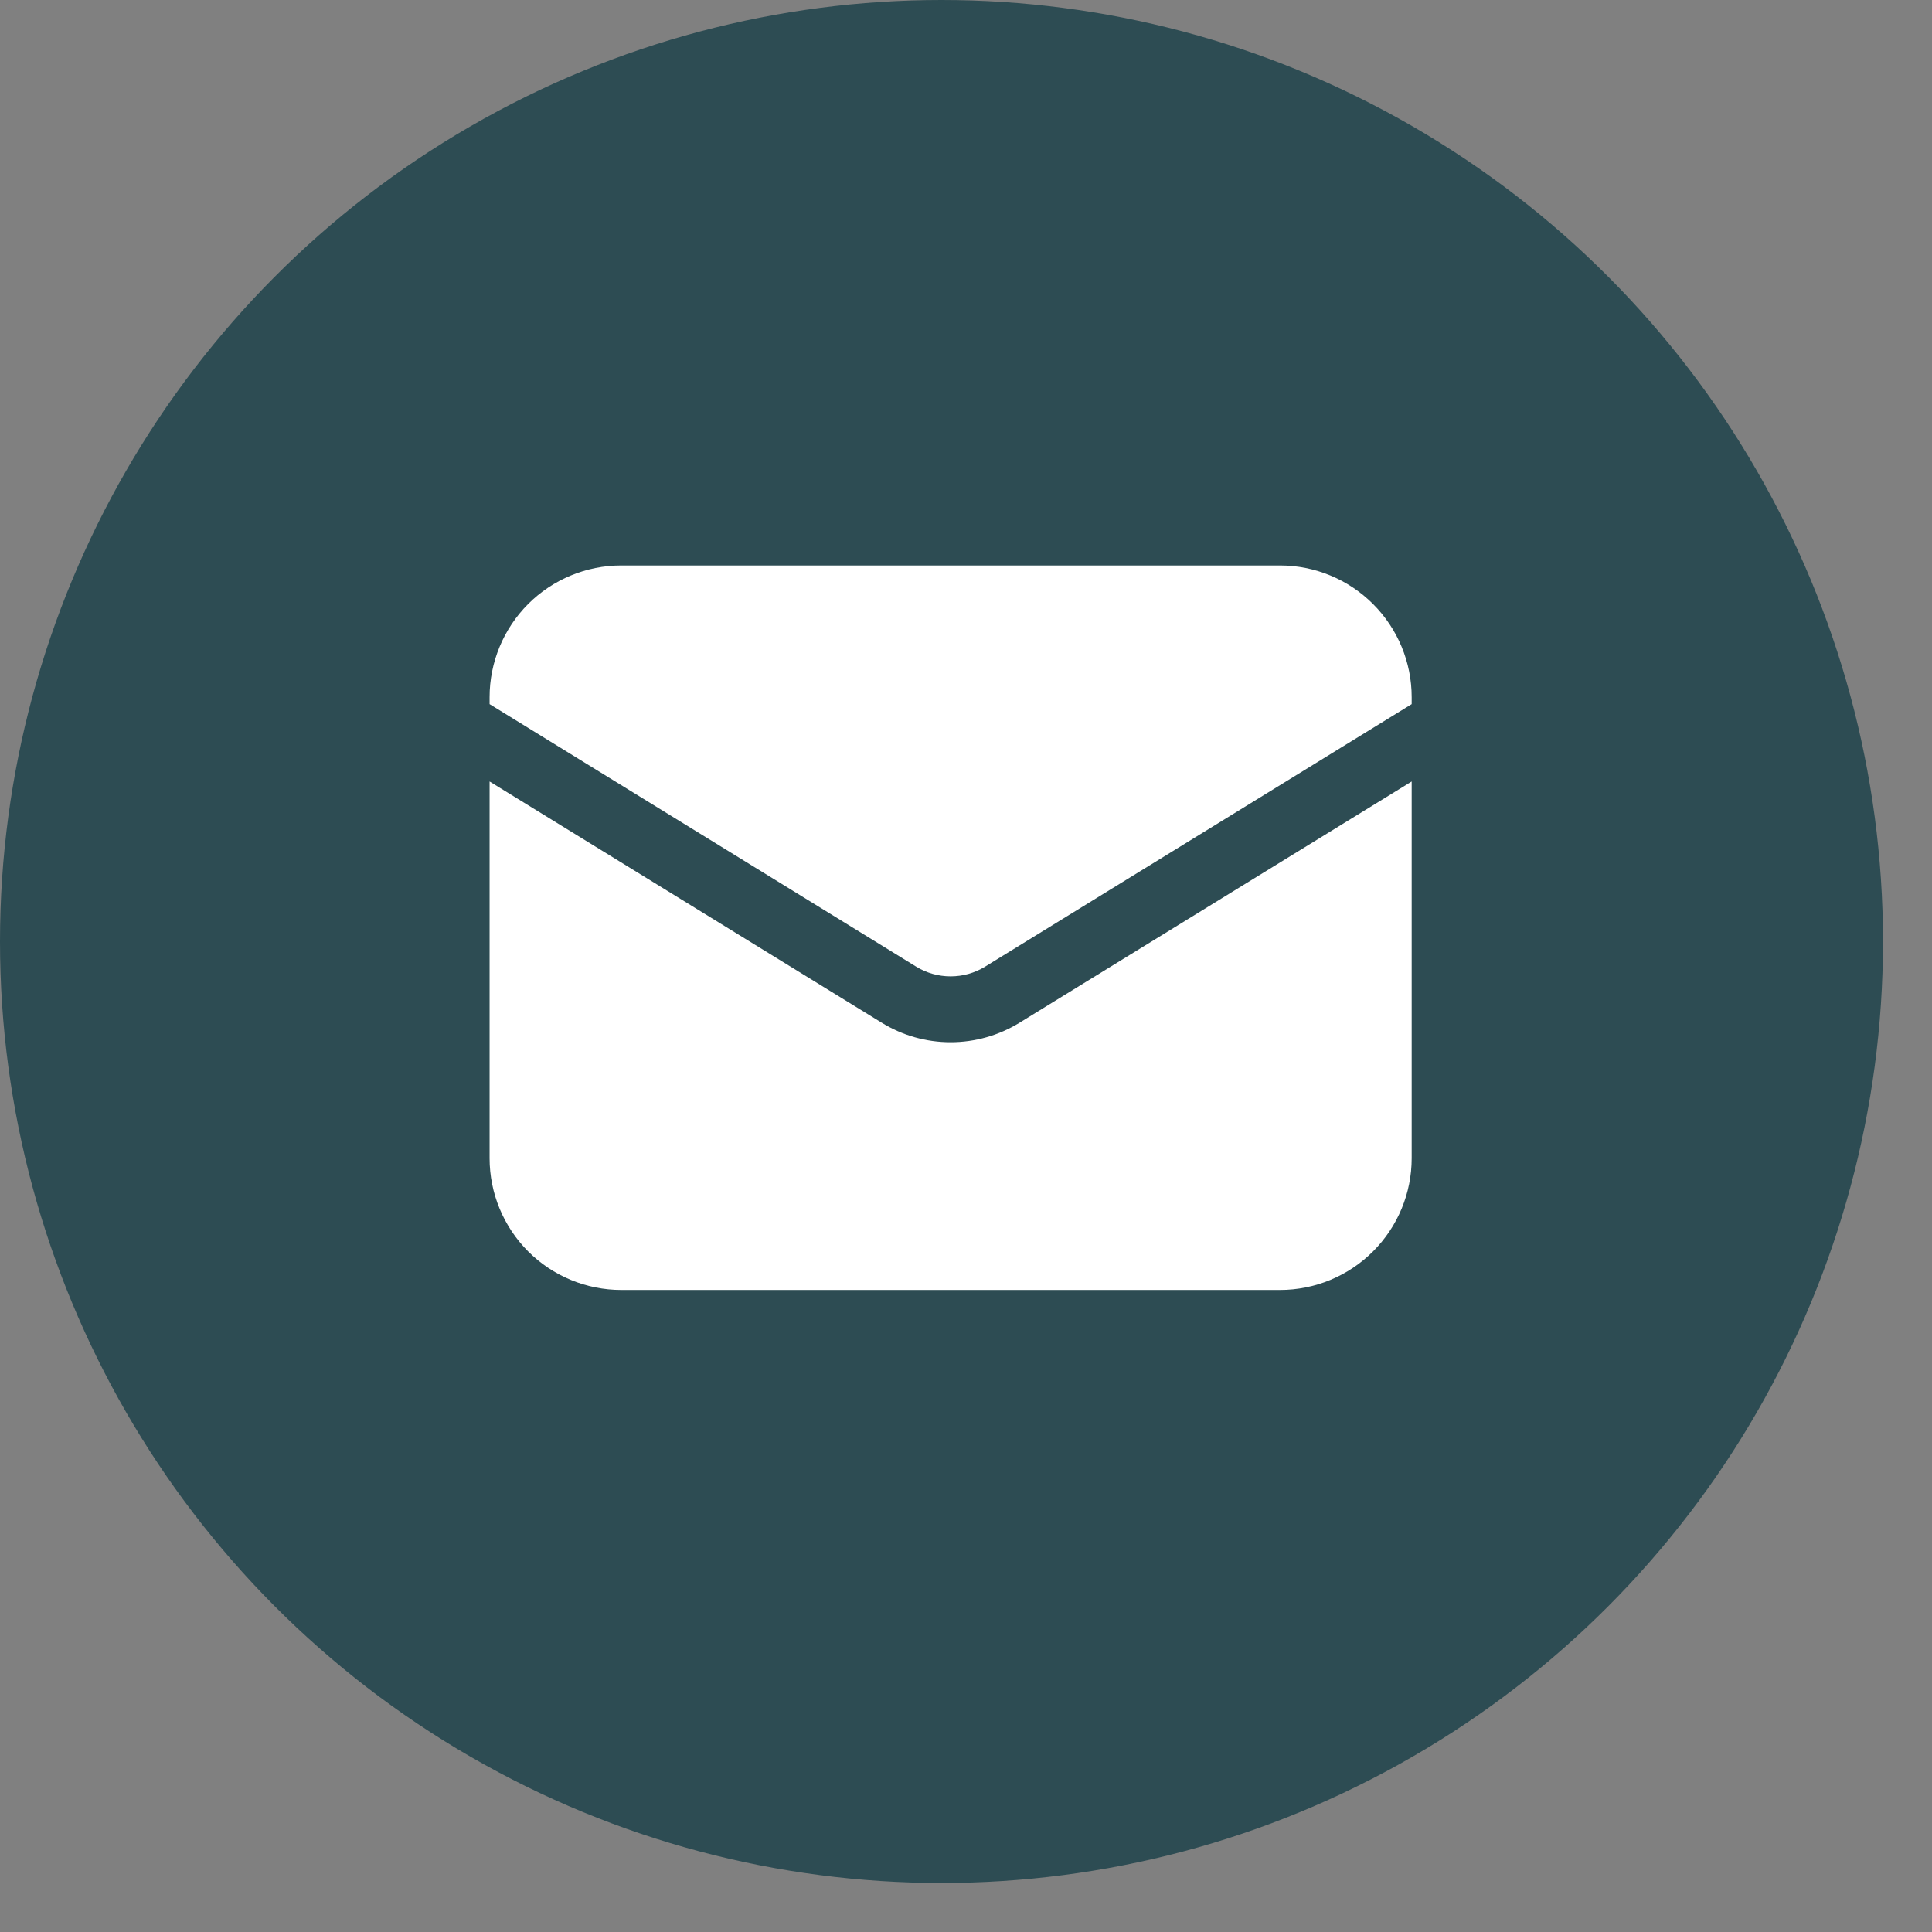
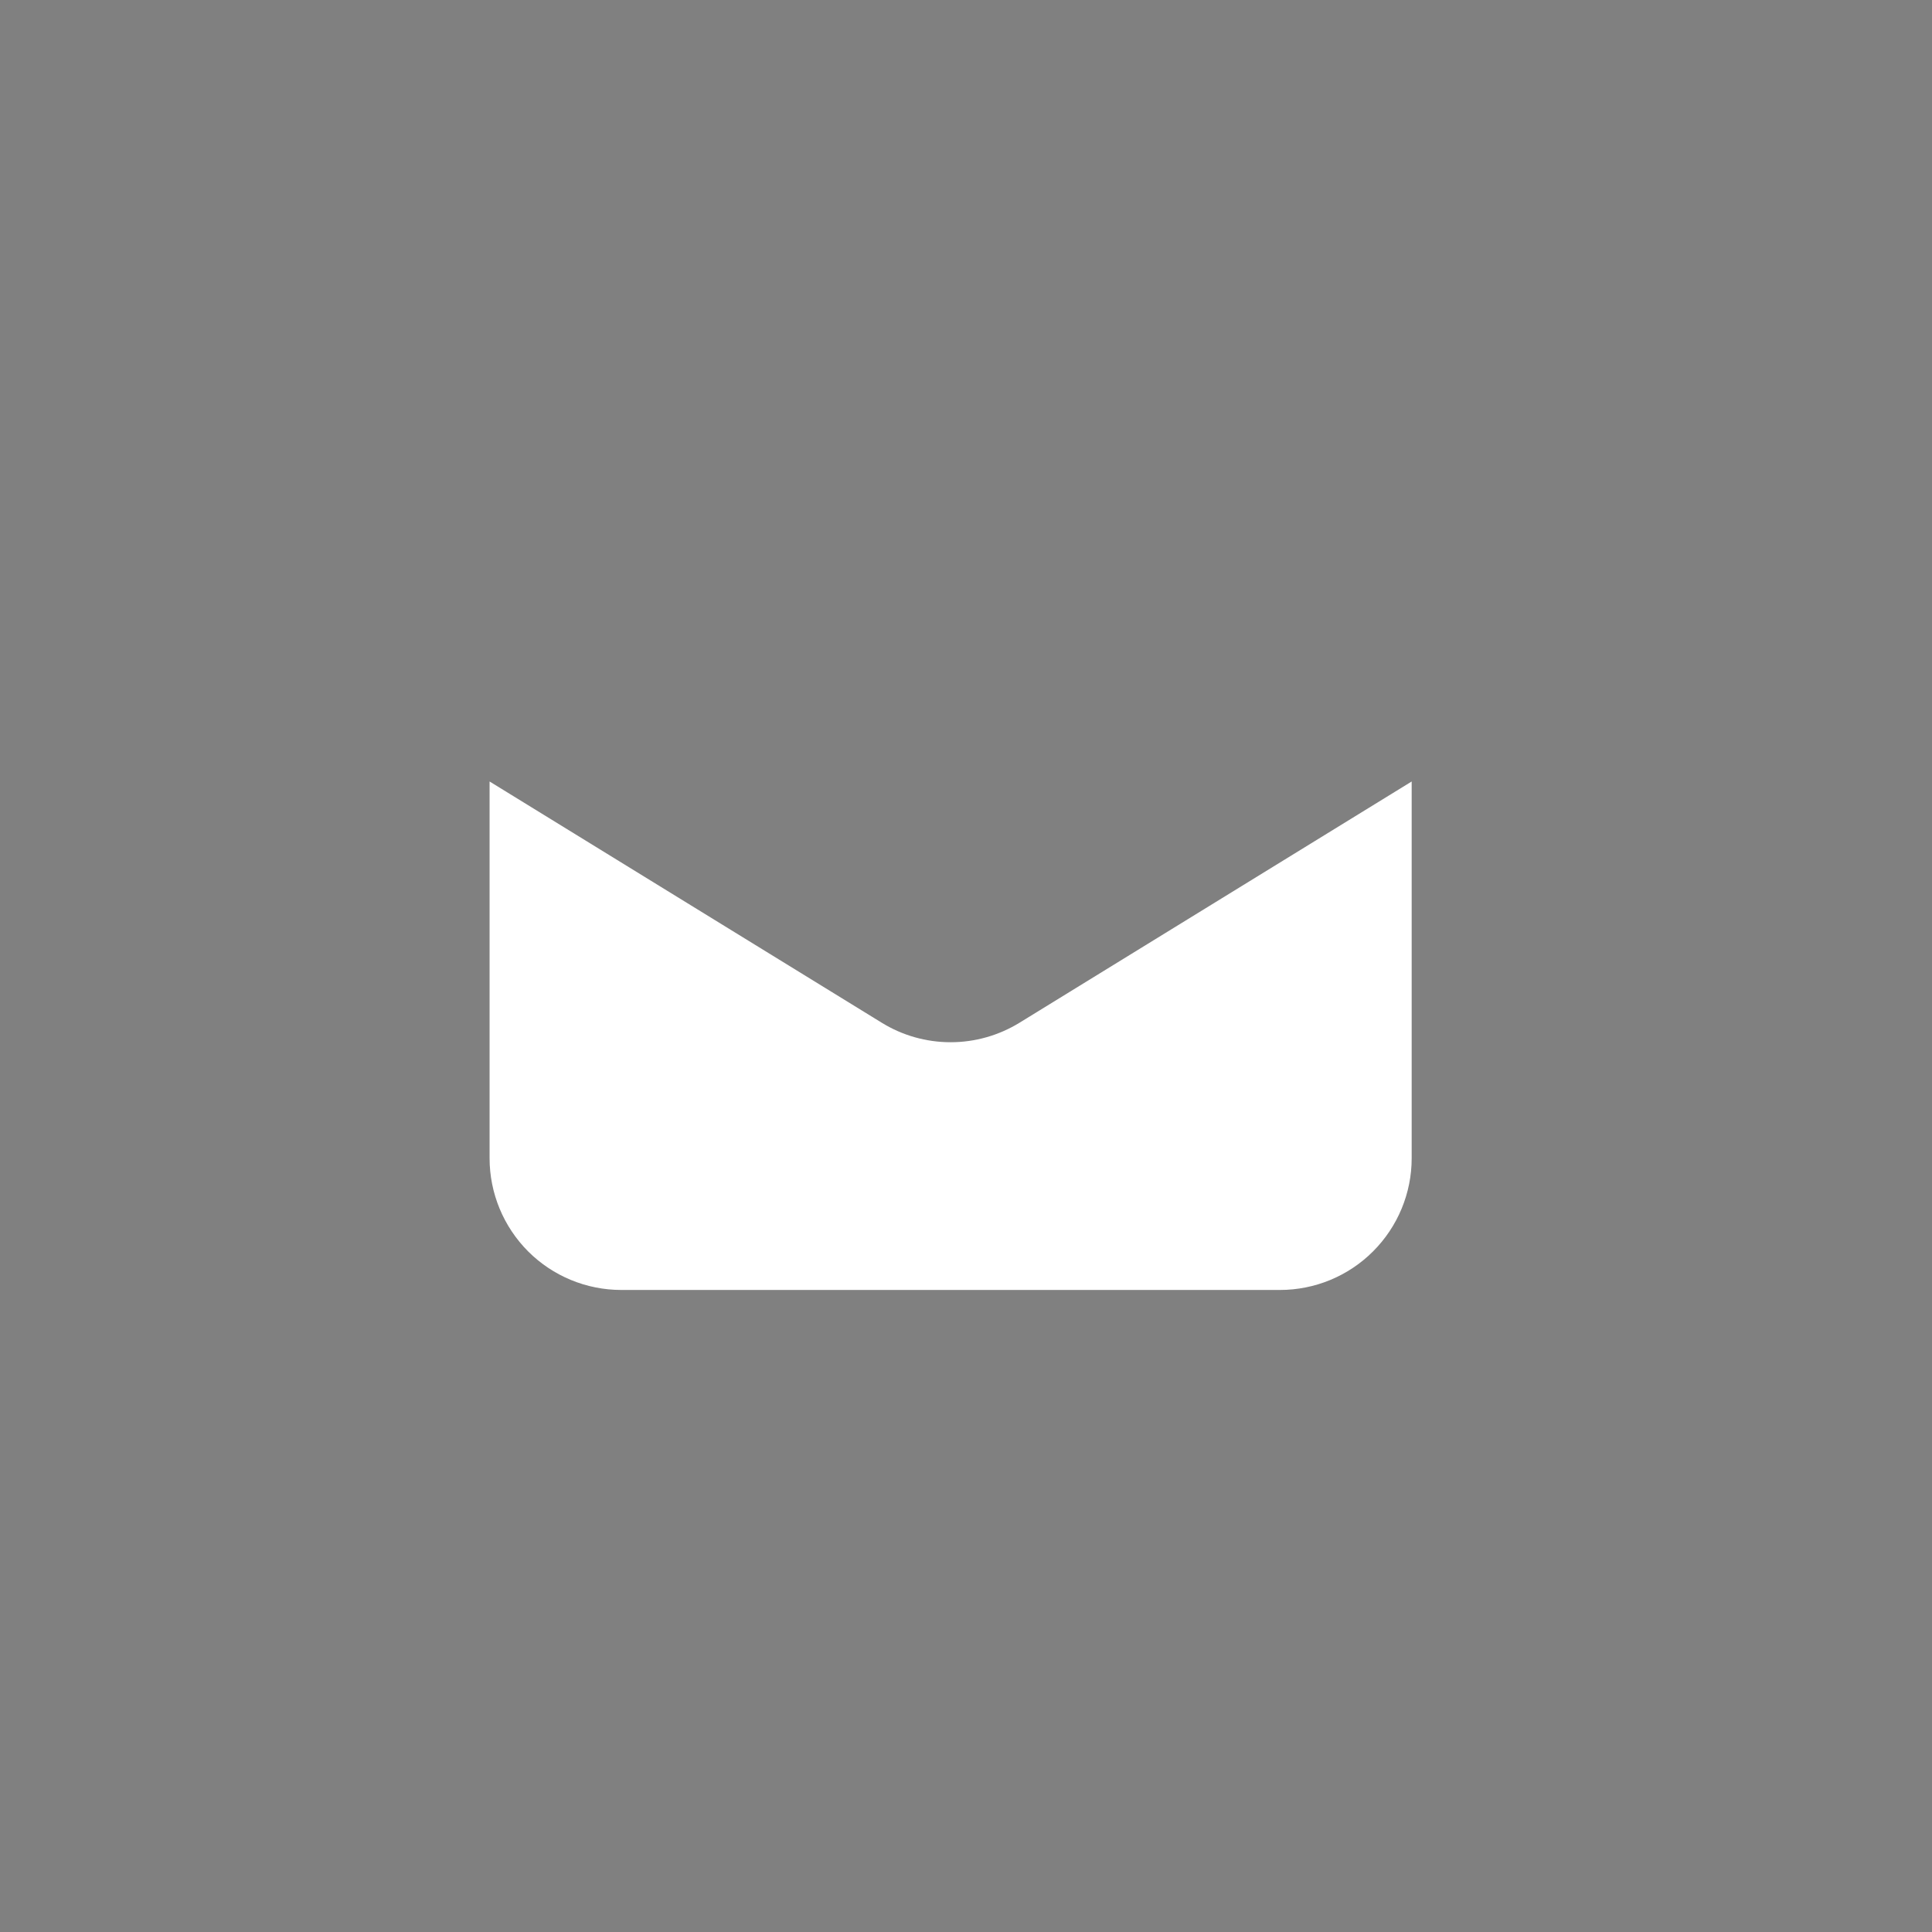
<svg xmlns="http://www.w3.org/2000/svg" width="22" height="22" viewBox="0 0 22 22" fill="none">
  <rect x="0" y="0" width="22" height="22" fill="#808080" stroke="none" />
-   <circle cx="10.721" cy="10.721" r="10.721" fill="#2D4C53" />
  <g clip-path="url(#clip0_185_465)">
    <g clip-path="url(#clip1_185_465)">
      <path d="M5.575 8.899V13.189C5.575 13.587 5.733 13.968 6.014 14.25C6.295 14.531 6.677 14.689 7.075 14.689H14.575C14.973 14.689 15.354 14.531 15.635 14.25C15.917 13.968 16.075 13.587 16.075 13.189V8.899L11.611 11.645C11.374 11.791 11.102 11.868 10.825 11.868C10.547 11.868 10.275 11.791 10.039 11.645L5.575 8.899Z" fill="white" />
-       <path d="M16.075 8.018V7.939C16.075 7.541 15.917 7.16 15.635 6.878C15.354 6.597 14.973 6.439 14.575 6.439H7.075C6.677 6.439 6.295 6.597 6.014 6.878C5.733 7.16 5.575 7.541 5.575 7.939V8.018L10.432 11.007C10.55 11.08 10.686 11.118 10.825 11.118C10.963 11.118 11.1 11.08 11.218 11.007L16.075 8.018Z" fill="white" />
    </g>
  </g>
  <defs>
    <clipPath id="clip0_185_465">
      <rect width="11.83" height="11.83" fill="white" transform="translate(5 5)" />
    </clipPath>
    <clipPath id="clip1_185_465">
      <rect width="12" height="12" fill="white" transform="translate(4.825 4.564)" />
    </clipPath>
  </defs>
</svg>